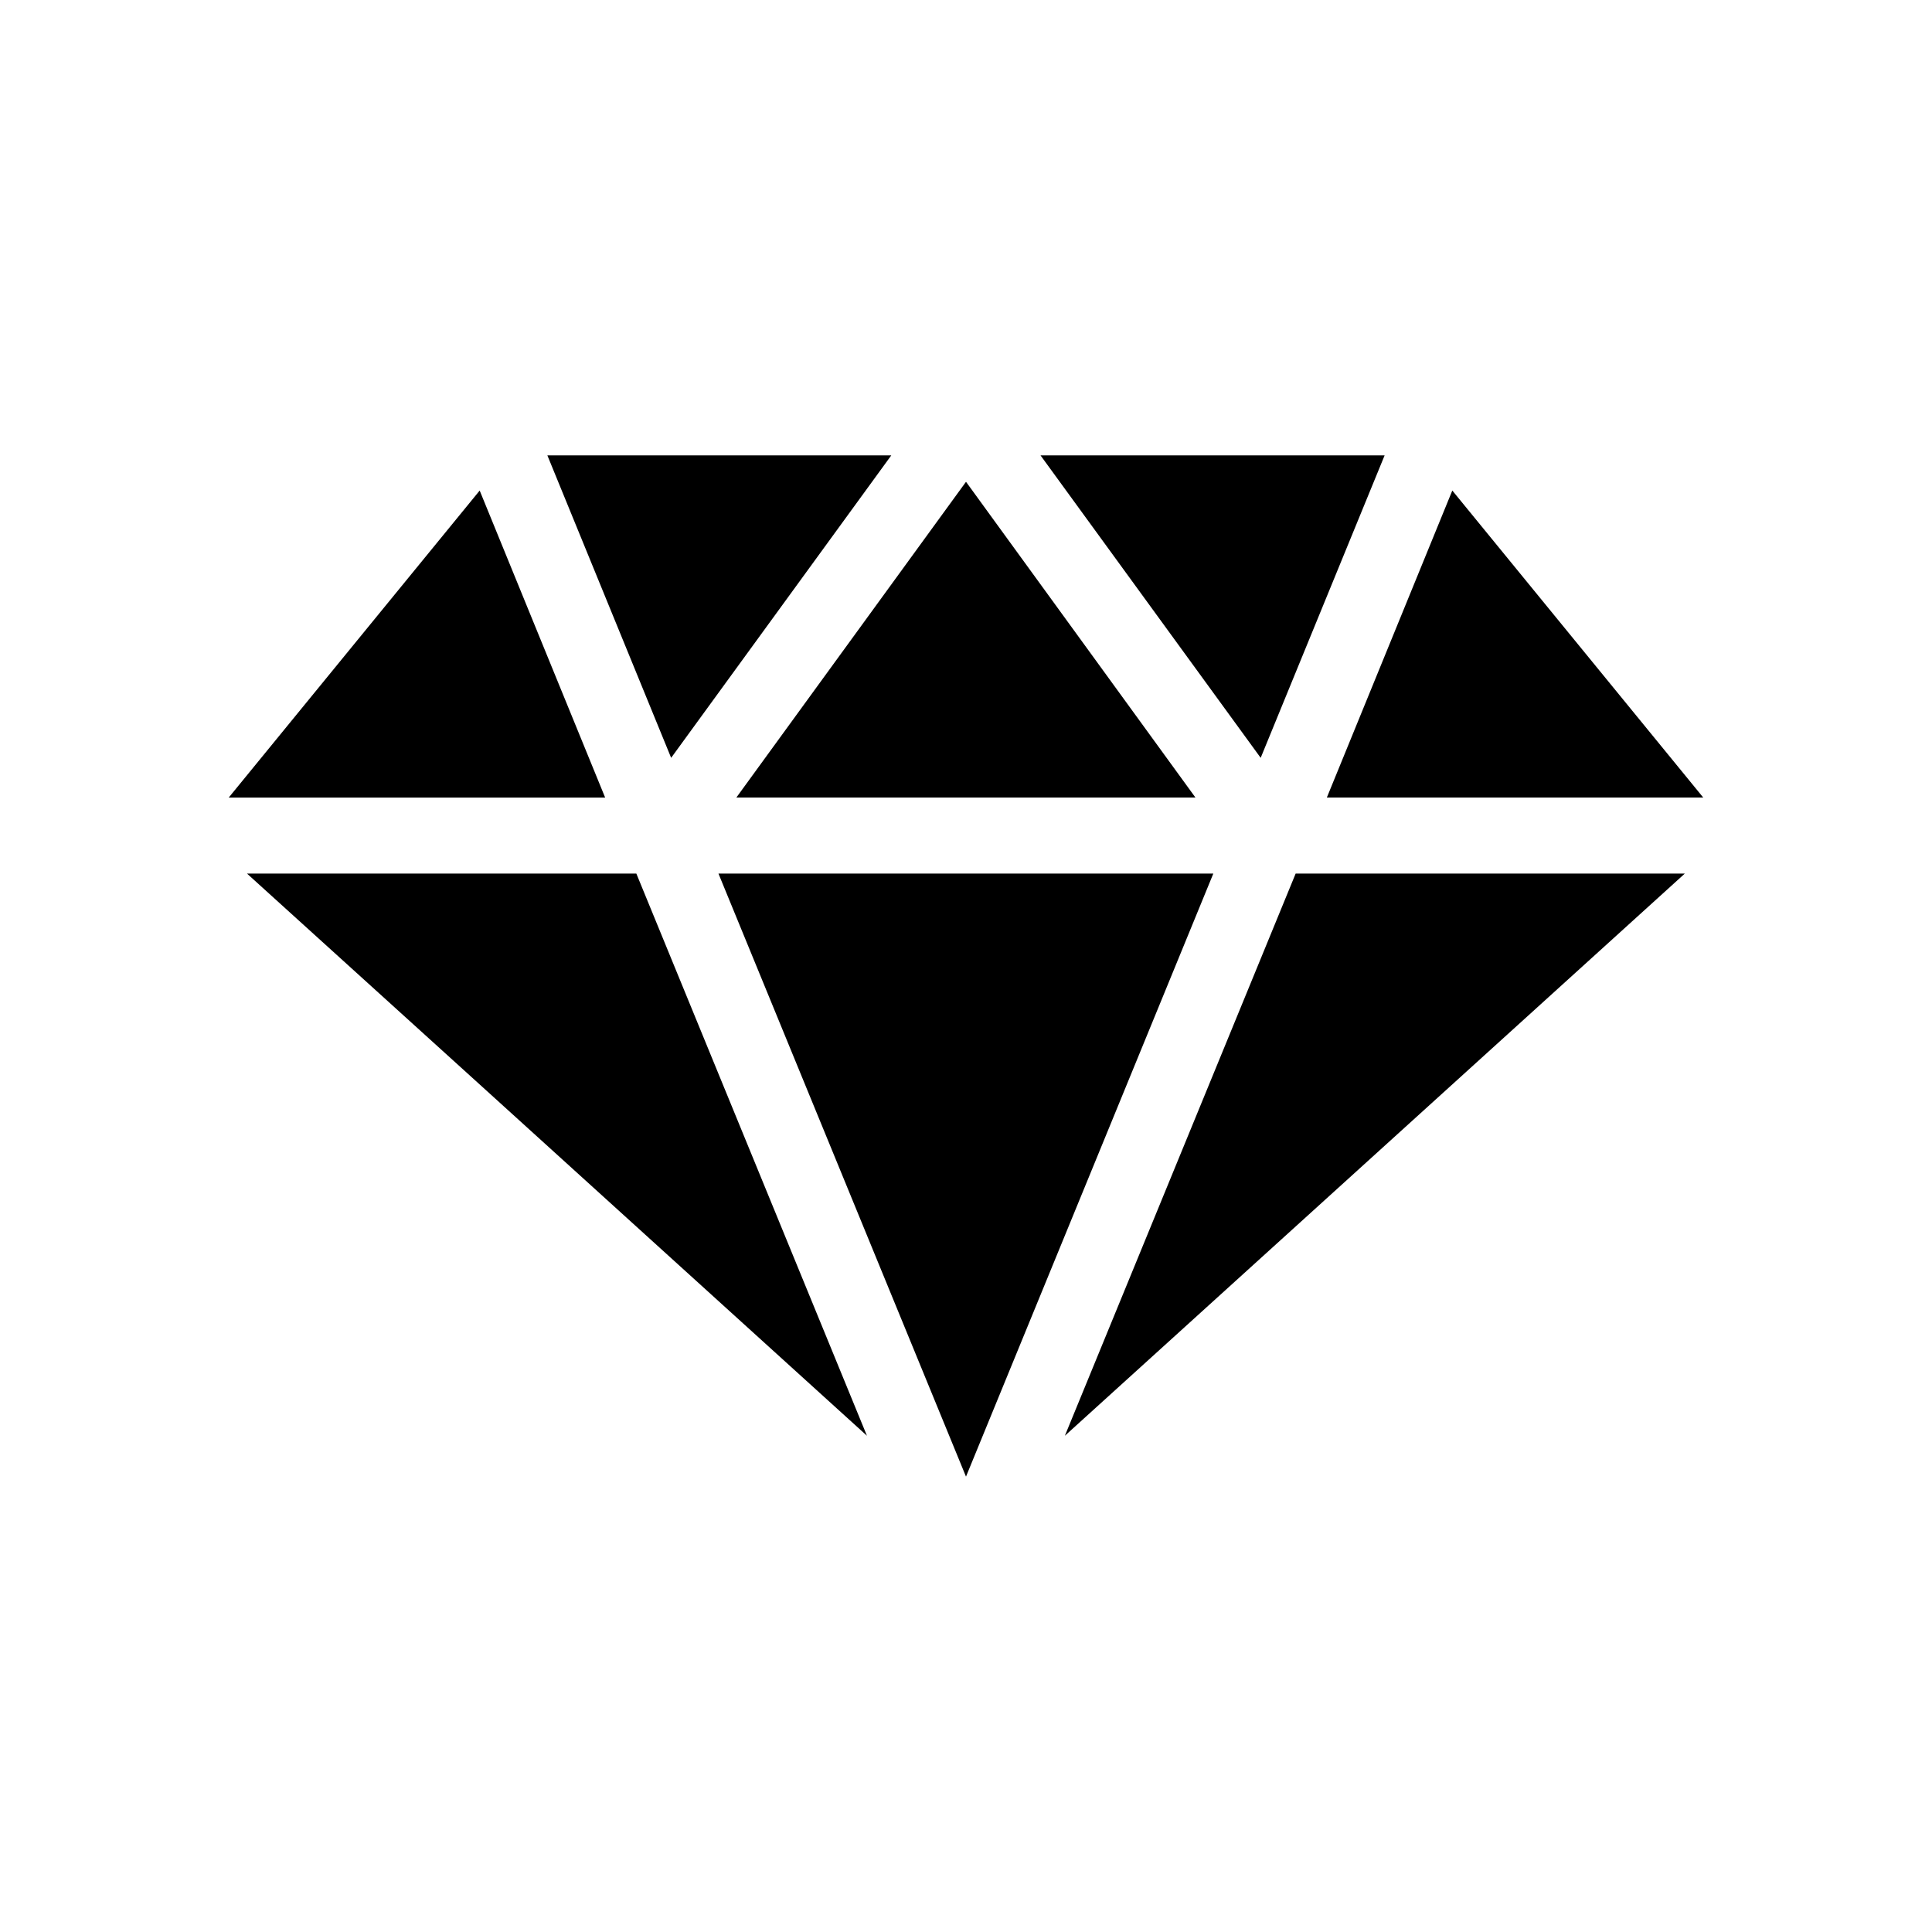
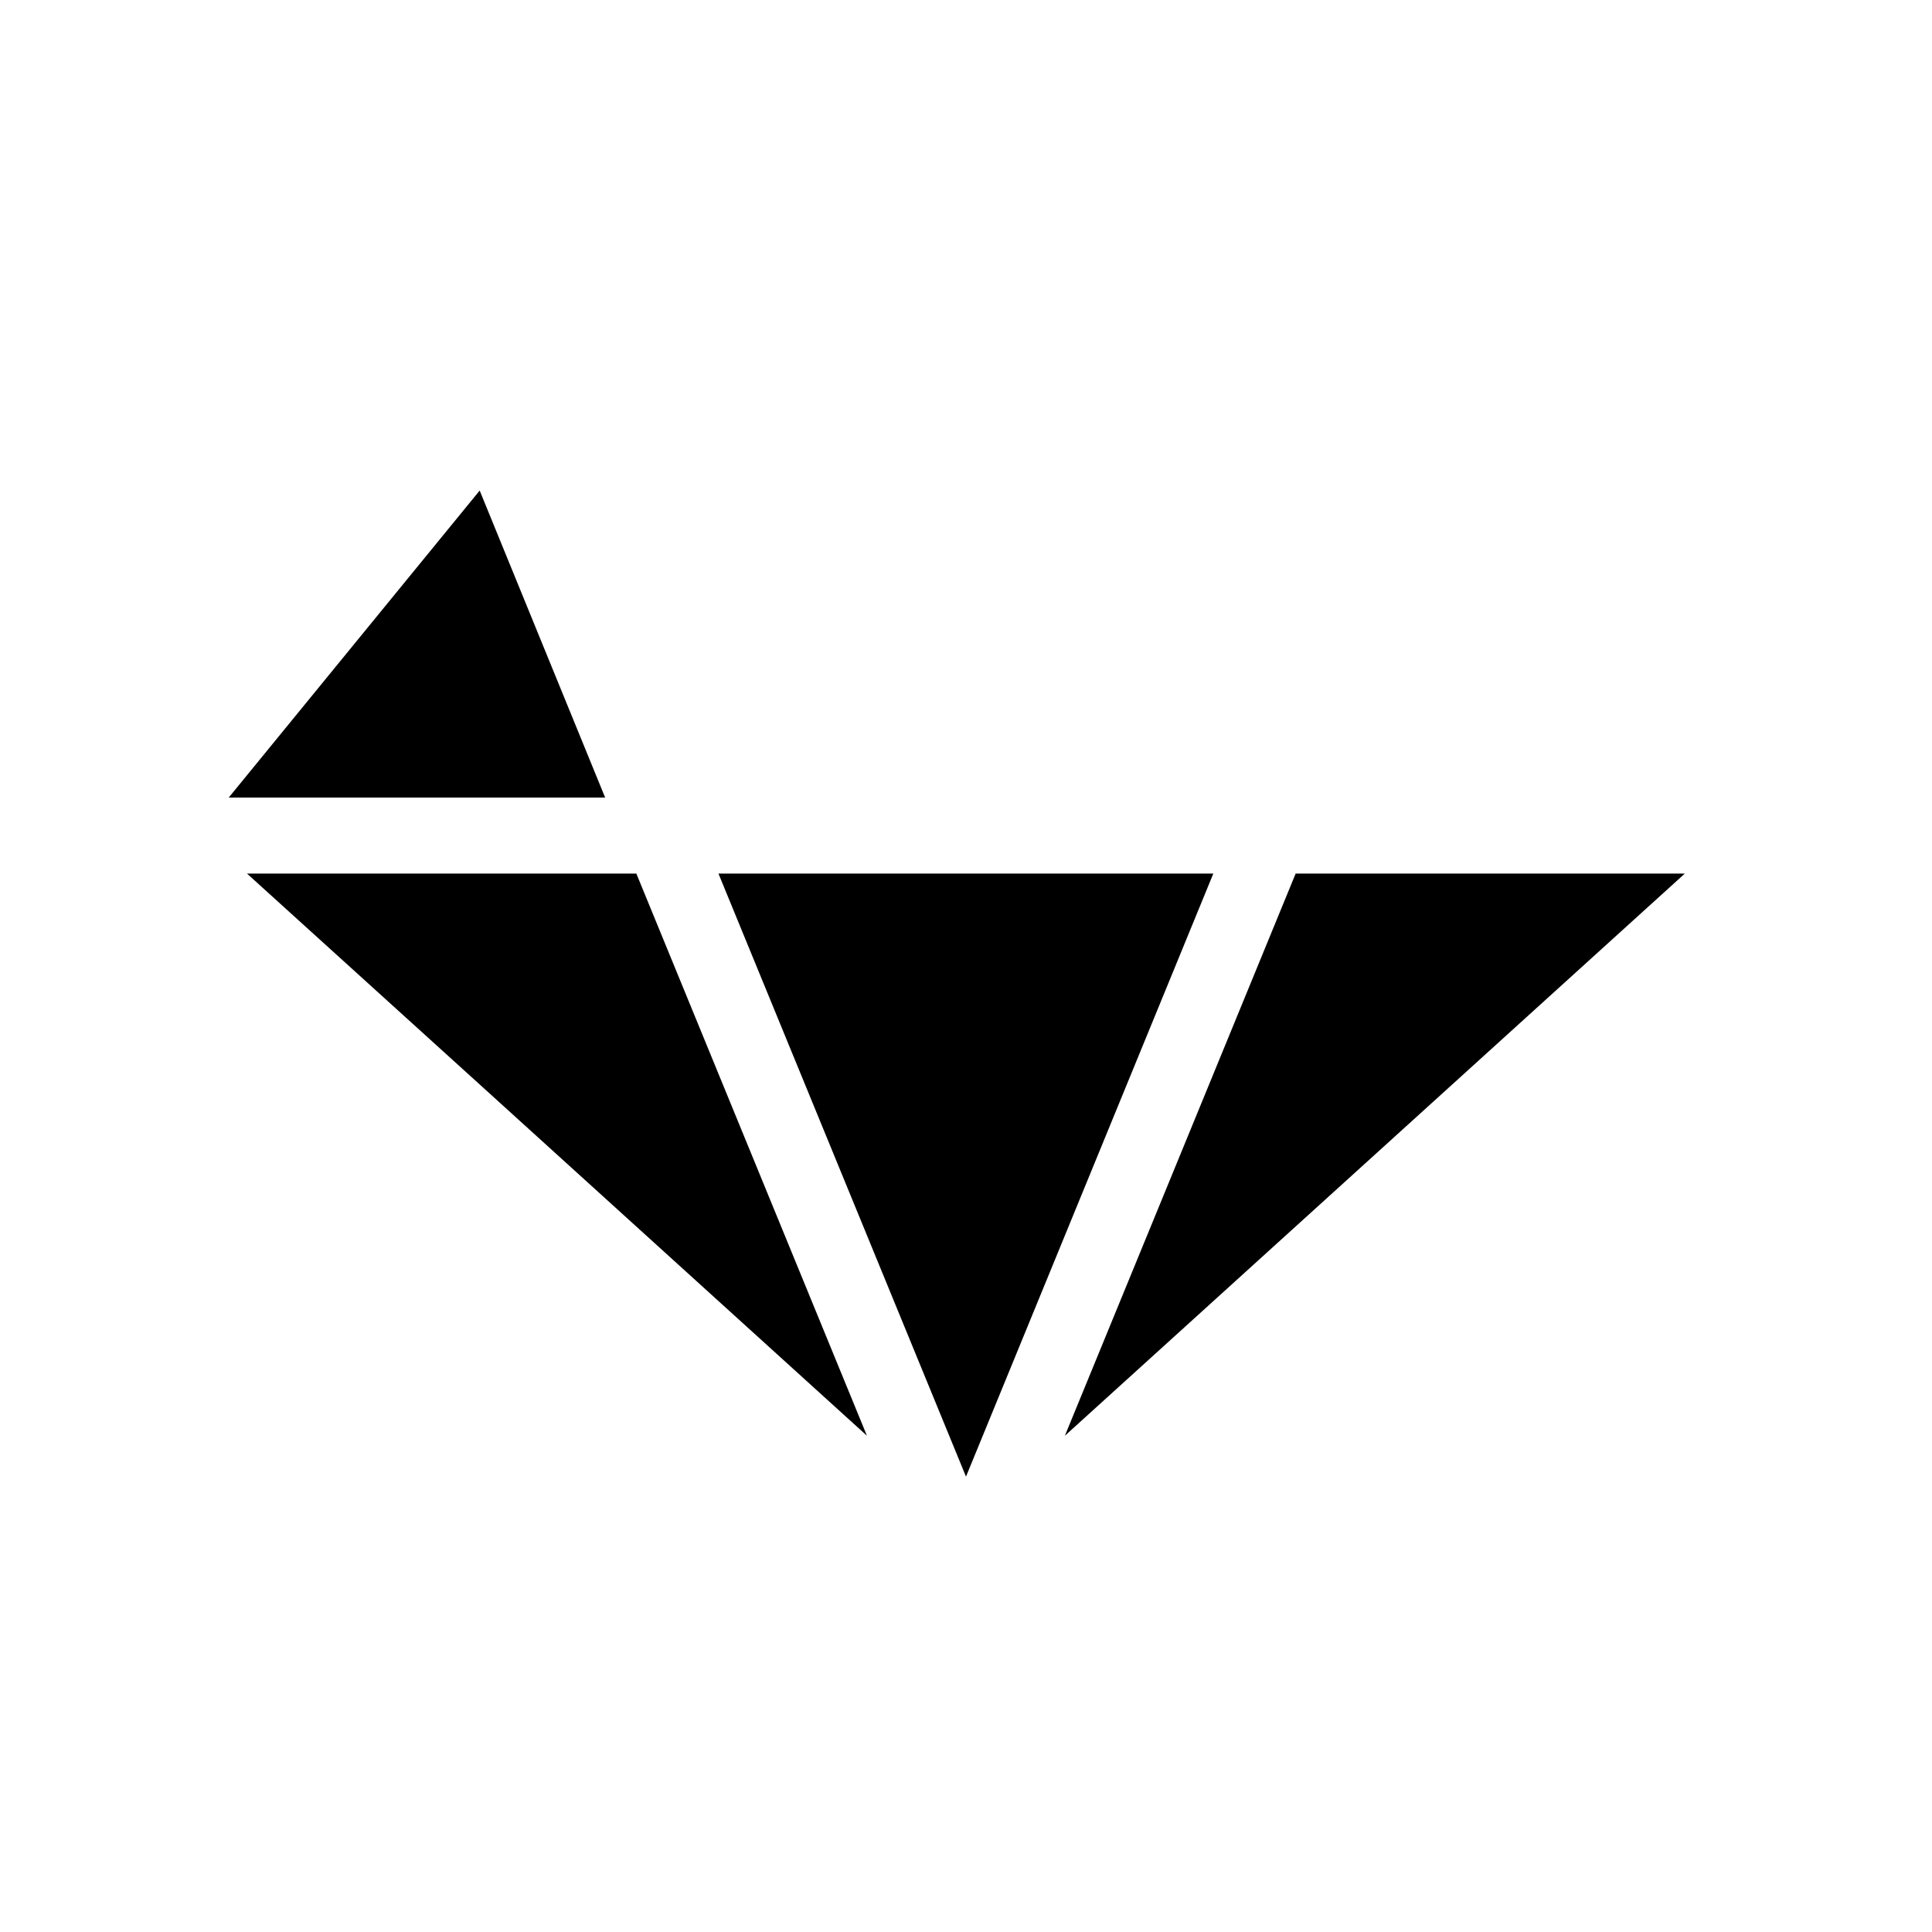
<svg xmlns="http://www.w3.org/2000/svg" fill="#000000" width="800px" height="800px" version="1.1" viewBox="144 144 512 512">
  <g>
    <path d="m334.4 375.51 65.598 159.81 65.543-159.81z" />
    <path d="m209.46 375.51 62.32 56.48 101.97 92.496-61.113-148.98z" />
    <path d="m426.2 524.49 164.29-148.98h-103.13z" />
    <path d="m271.12 274-66.504 81.363h99.754z" />
-     <path d="m380.2 264.68h-91.141l32.801 80.156z" />
-     <path d="m595.38 355.36-66.504-81.363-33.25 81.363z" />
-     <path d="m510.94 264.68h-91.191l58.344 80.156z" />
-     <path d="m460.81 355.36-60.809-83.68-60.863 83.68z" />
  </g>
</svg>